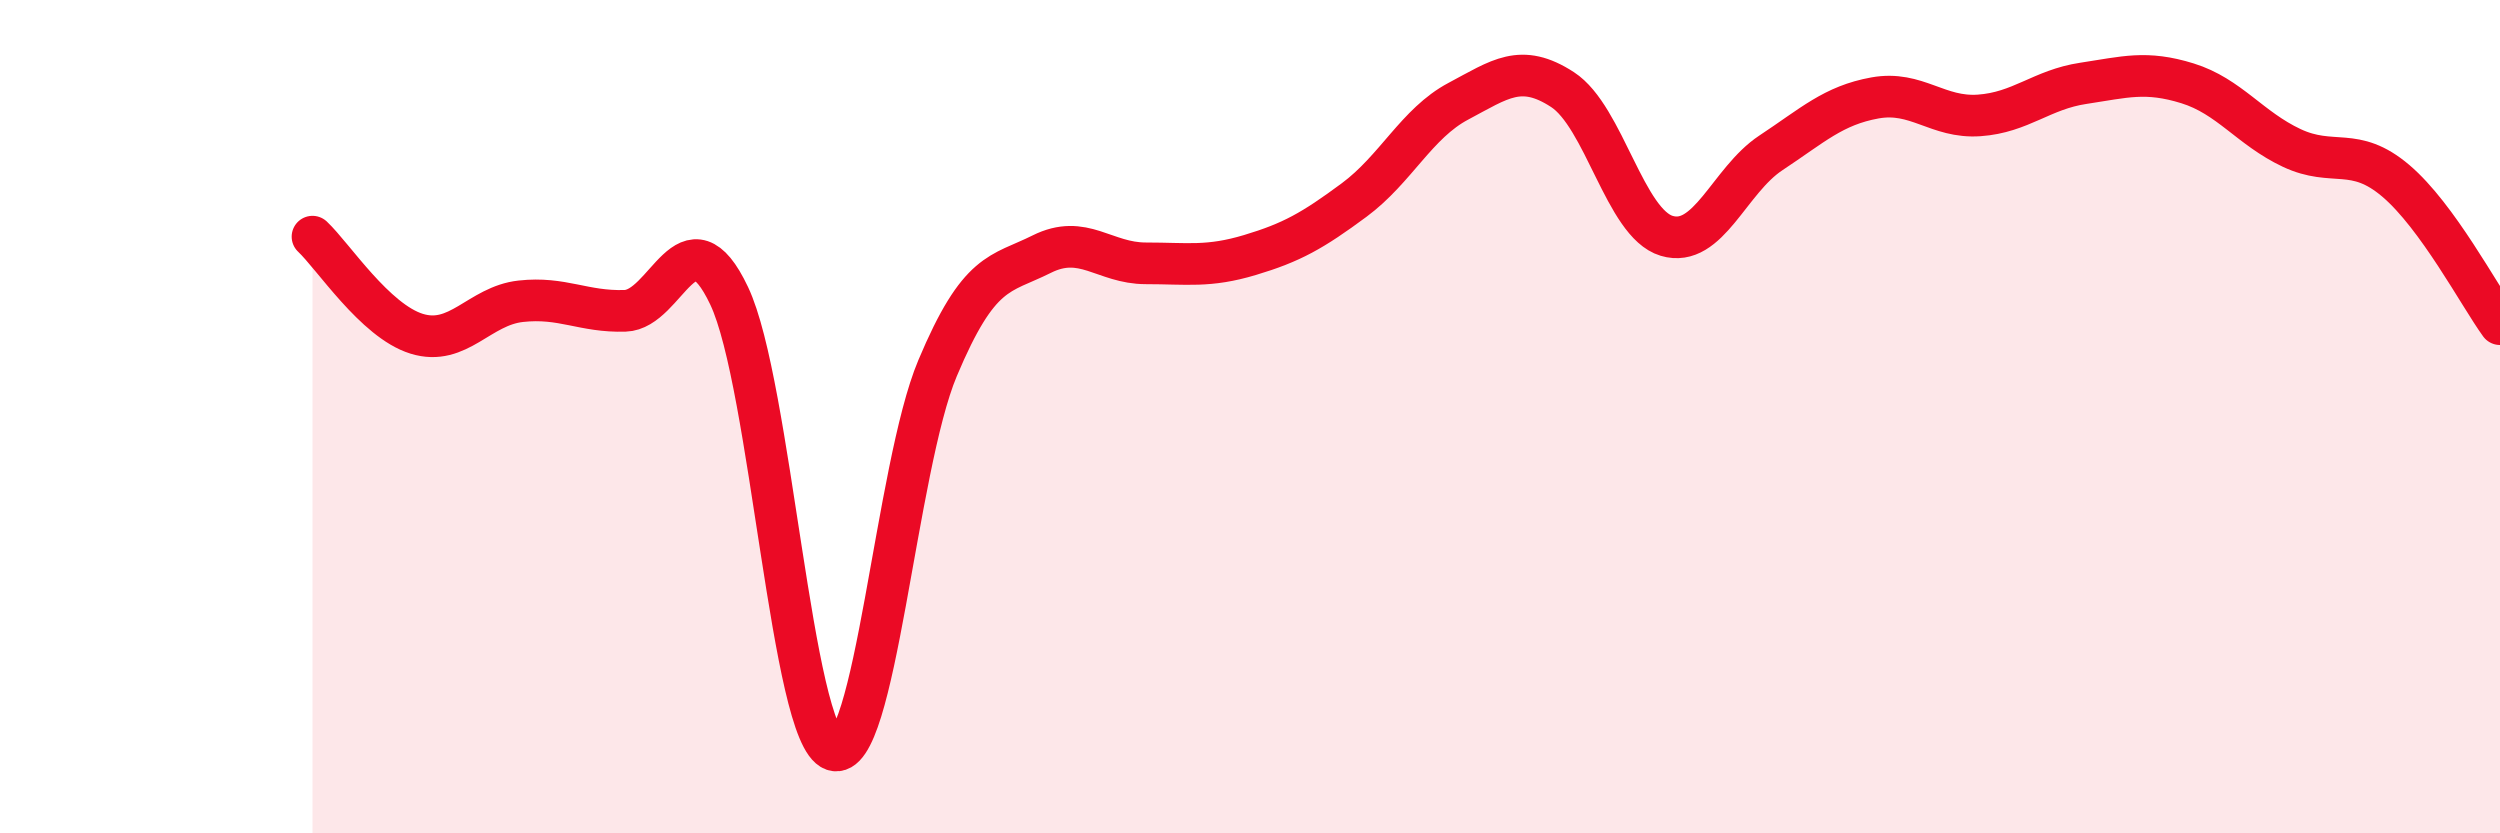
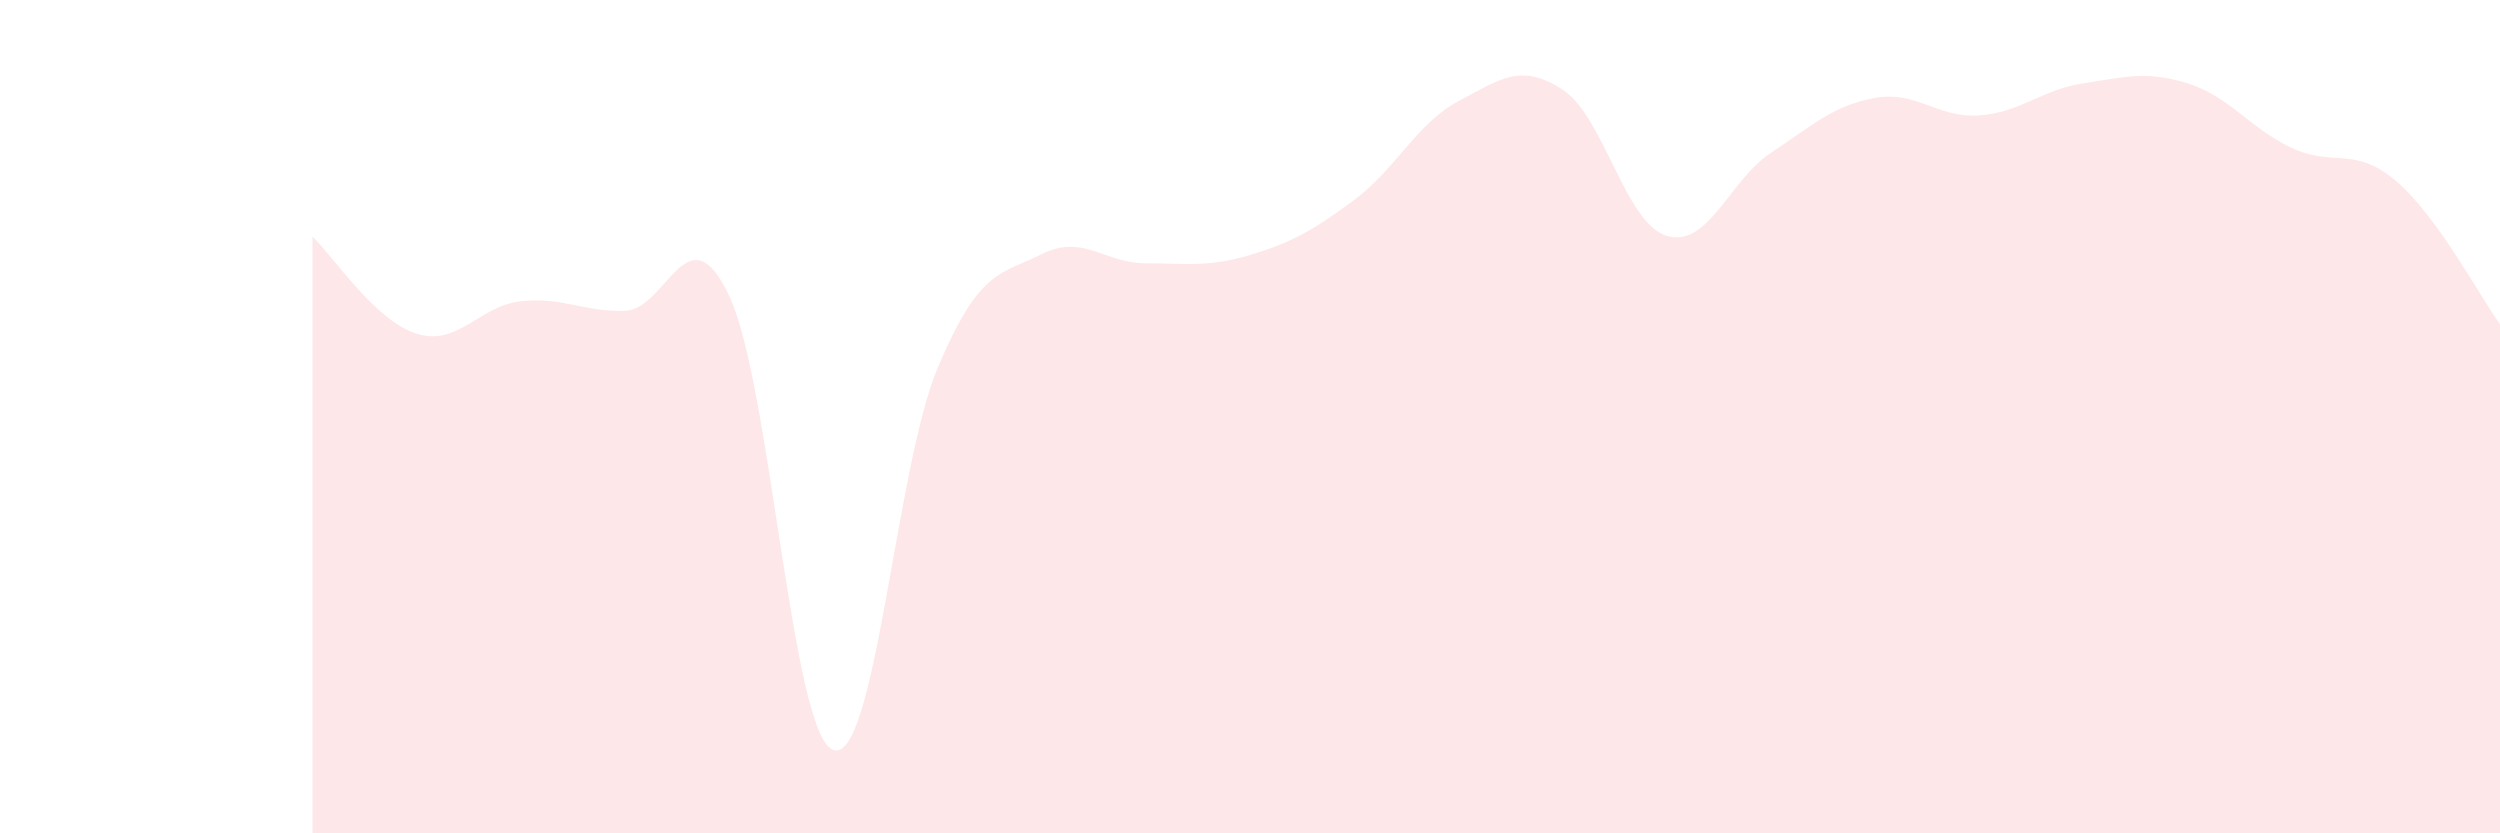
<svg xmlns="http://www.w3.org/2000/svg" width="60" height="20" viewBox="0 0 60 20">
  <path d="M 7.5,5.68 C 8,6.15 9,7.7 10,8.01 C 11,8.32 11.5,7.34 12.5,7.23 C 13.5,7.12 14,7.49 15,7.46 C 16,7.43 16.5,4.99 17.5,7.1 C 18.5,9.21 19,17.65 20,18 C 21,18.35 21.5,11.22 22.5,8.84 C 23.5,6.46 24,6.6 25,6.1 C 26,5.6 26.5,6.32 27.5,6.32 C 28.5,6.32 29,6.42 30,6.12 C 31,5.82 31.5,5.54 32.5,4.8 C 33.5,4.06 34,2.96 35,2.43 C 36,1.9 36.5,1.5 37.5,2.15 C 38.5,2.8 39,5.36 40,5.66 C 41,5.96 41.5,4.33 42.5,3.67 C 43.5,3.01 44,2.53 45,2.35 C 46,2.17 46.5,2.84 47.5,2.77 C 48.5,2.7 49,2.15 50,2 C 51,1.85 51.5,1.69 52.5,2 C 53.5,2.31 54,3.08 55,3.55 C 56,4.02 56.5,3.49 57.5,4.34 C 58.5,5.19 59.5,7.09 60,7.78L60 20L7.5 20Z" fill="#EB0A25" opacity="0.1" stroke-linecap="round" stroke-linejoin="round" />
-   <path d="M 7.5,5.68 C 8,6.15 9,7.7 10,8.01 C 11,8.32 11.5,7.34 12.5,7.23 C 13.5,7.12 14,7.49 15,7.46 C 16,7.43 16.5,4.99 17.5,7.1 C 18.5,9.21 19,17.65 20,18 C 21,18.35 21.5,11.22 22.5,8.84 C 23.5,6.46 24,6.6 25,6.1 C 26,5.6 26.5,6.32 27.5,6.32 C 28.5,6.32 29,6.42 30,6.12 C 31,5.82 31.5,5.54 32.5,4.8 C 33.5,4.06 34,2.96 35,2.43 C 36,1.9 36.5,1.5 37.5,2.15 C 38.5,2.8 39,5.36 40,5.66 C 41,5.96 41.5,4.33 42.5,3.67 C 43.5,3.01 44,2.53 45,2.35 C 46,2.17 46.5,2.84 47.5,2.77 C 48.5,2.7 49,2.15 50,2 C 51,1.85 51.5,1.69 52.5,2 C 53.5,2.31 54,3.08 55,3.55 C 56,4.02 56.5,3.49 57.5,4.34 C 58.5,5.19 59.5,7.09 60,7.78" stroke="#EB0A25" stroke-width="1" fill="none" stroke-linecap="round" stroke-linejoin="round" />
</svg>